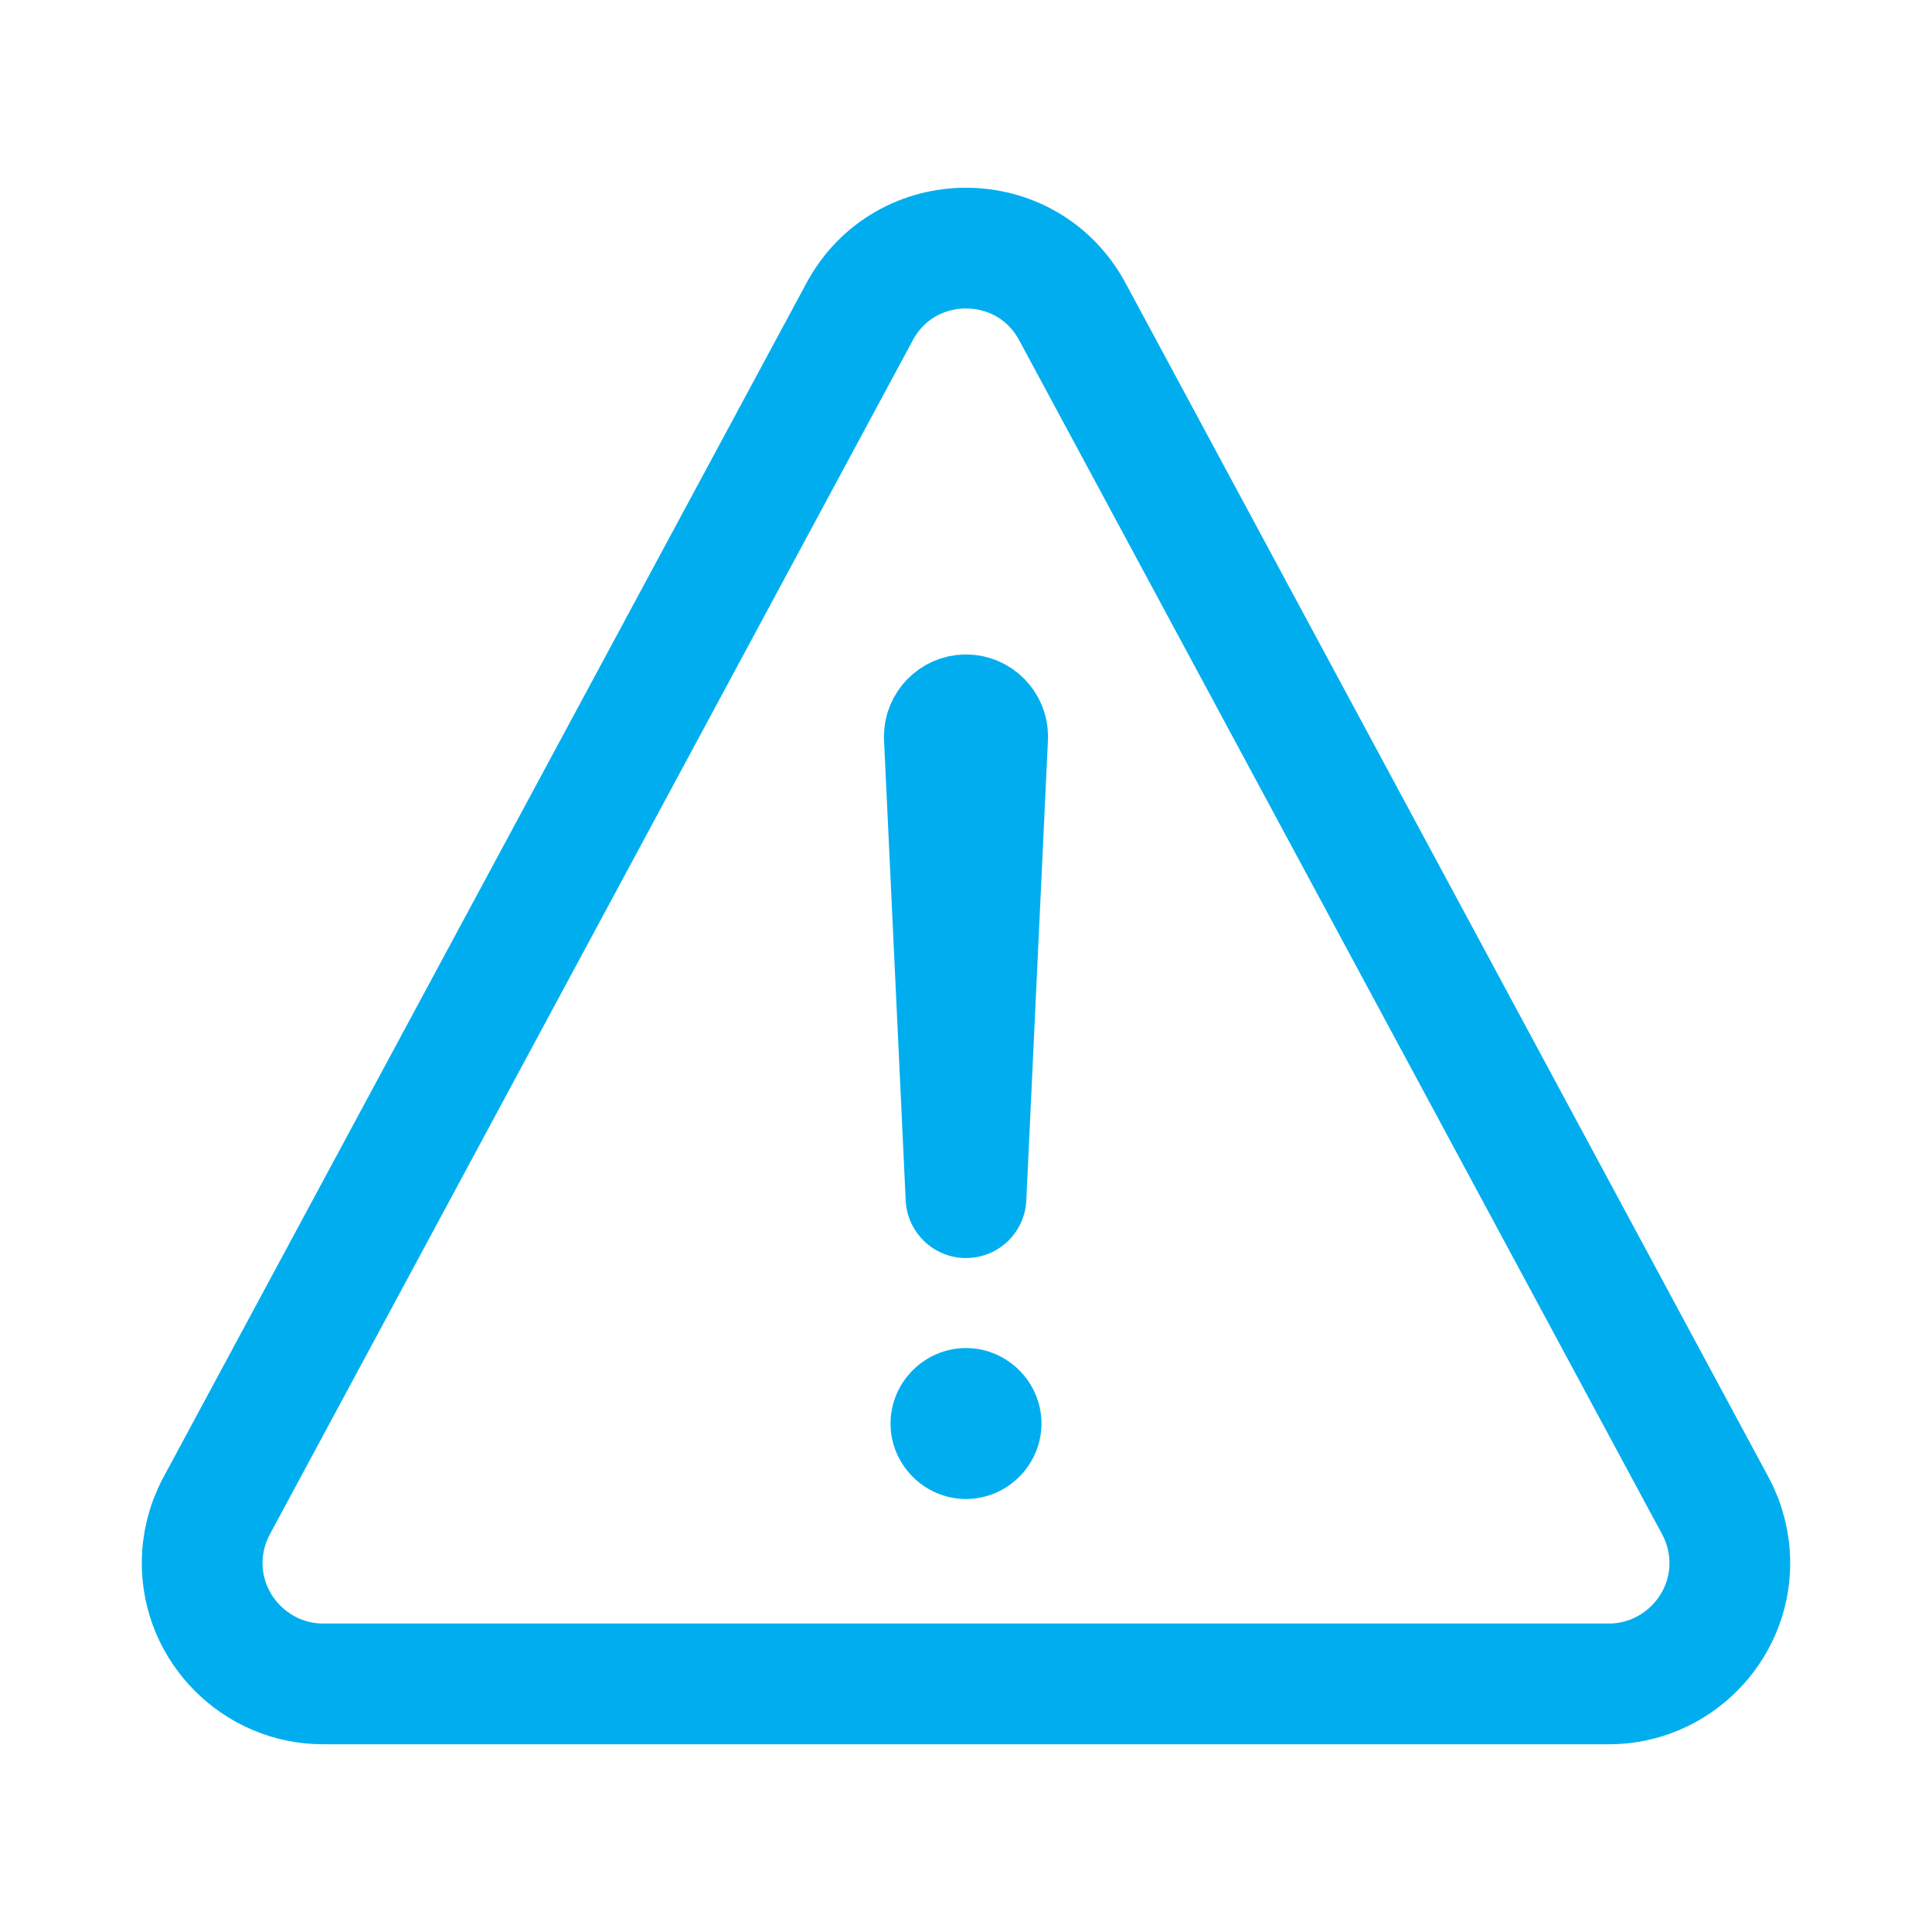
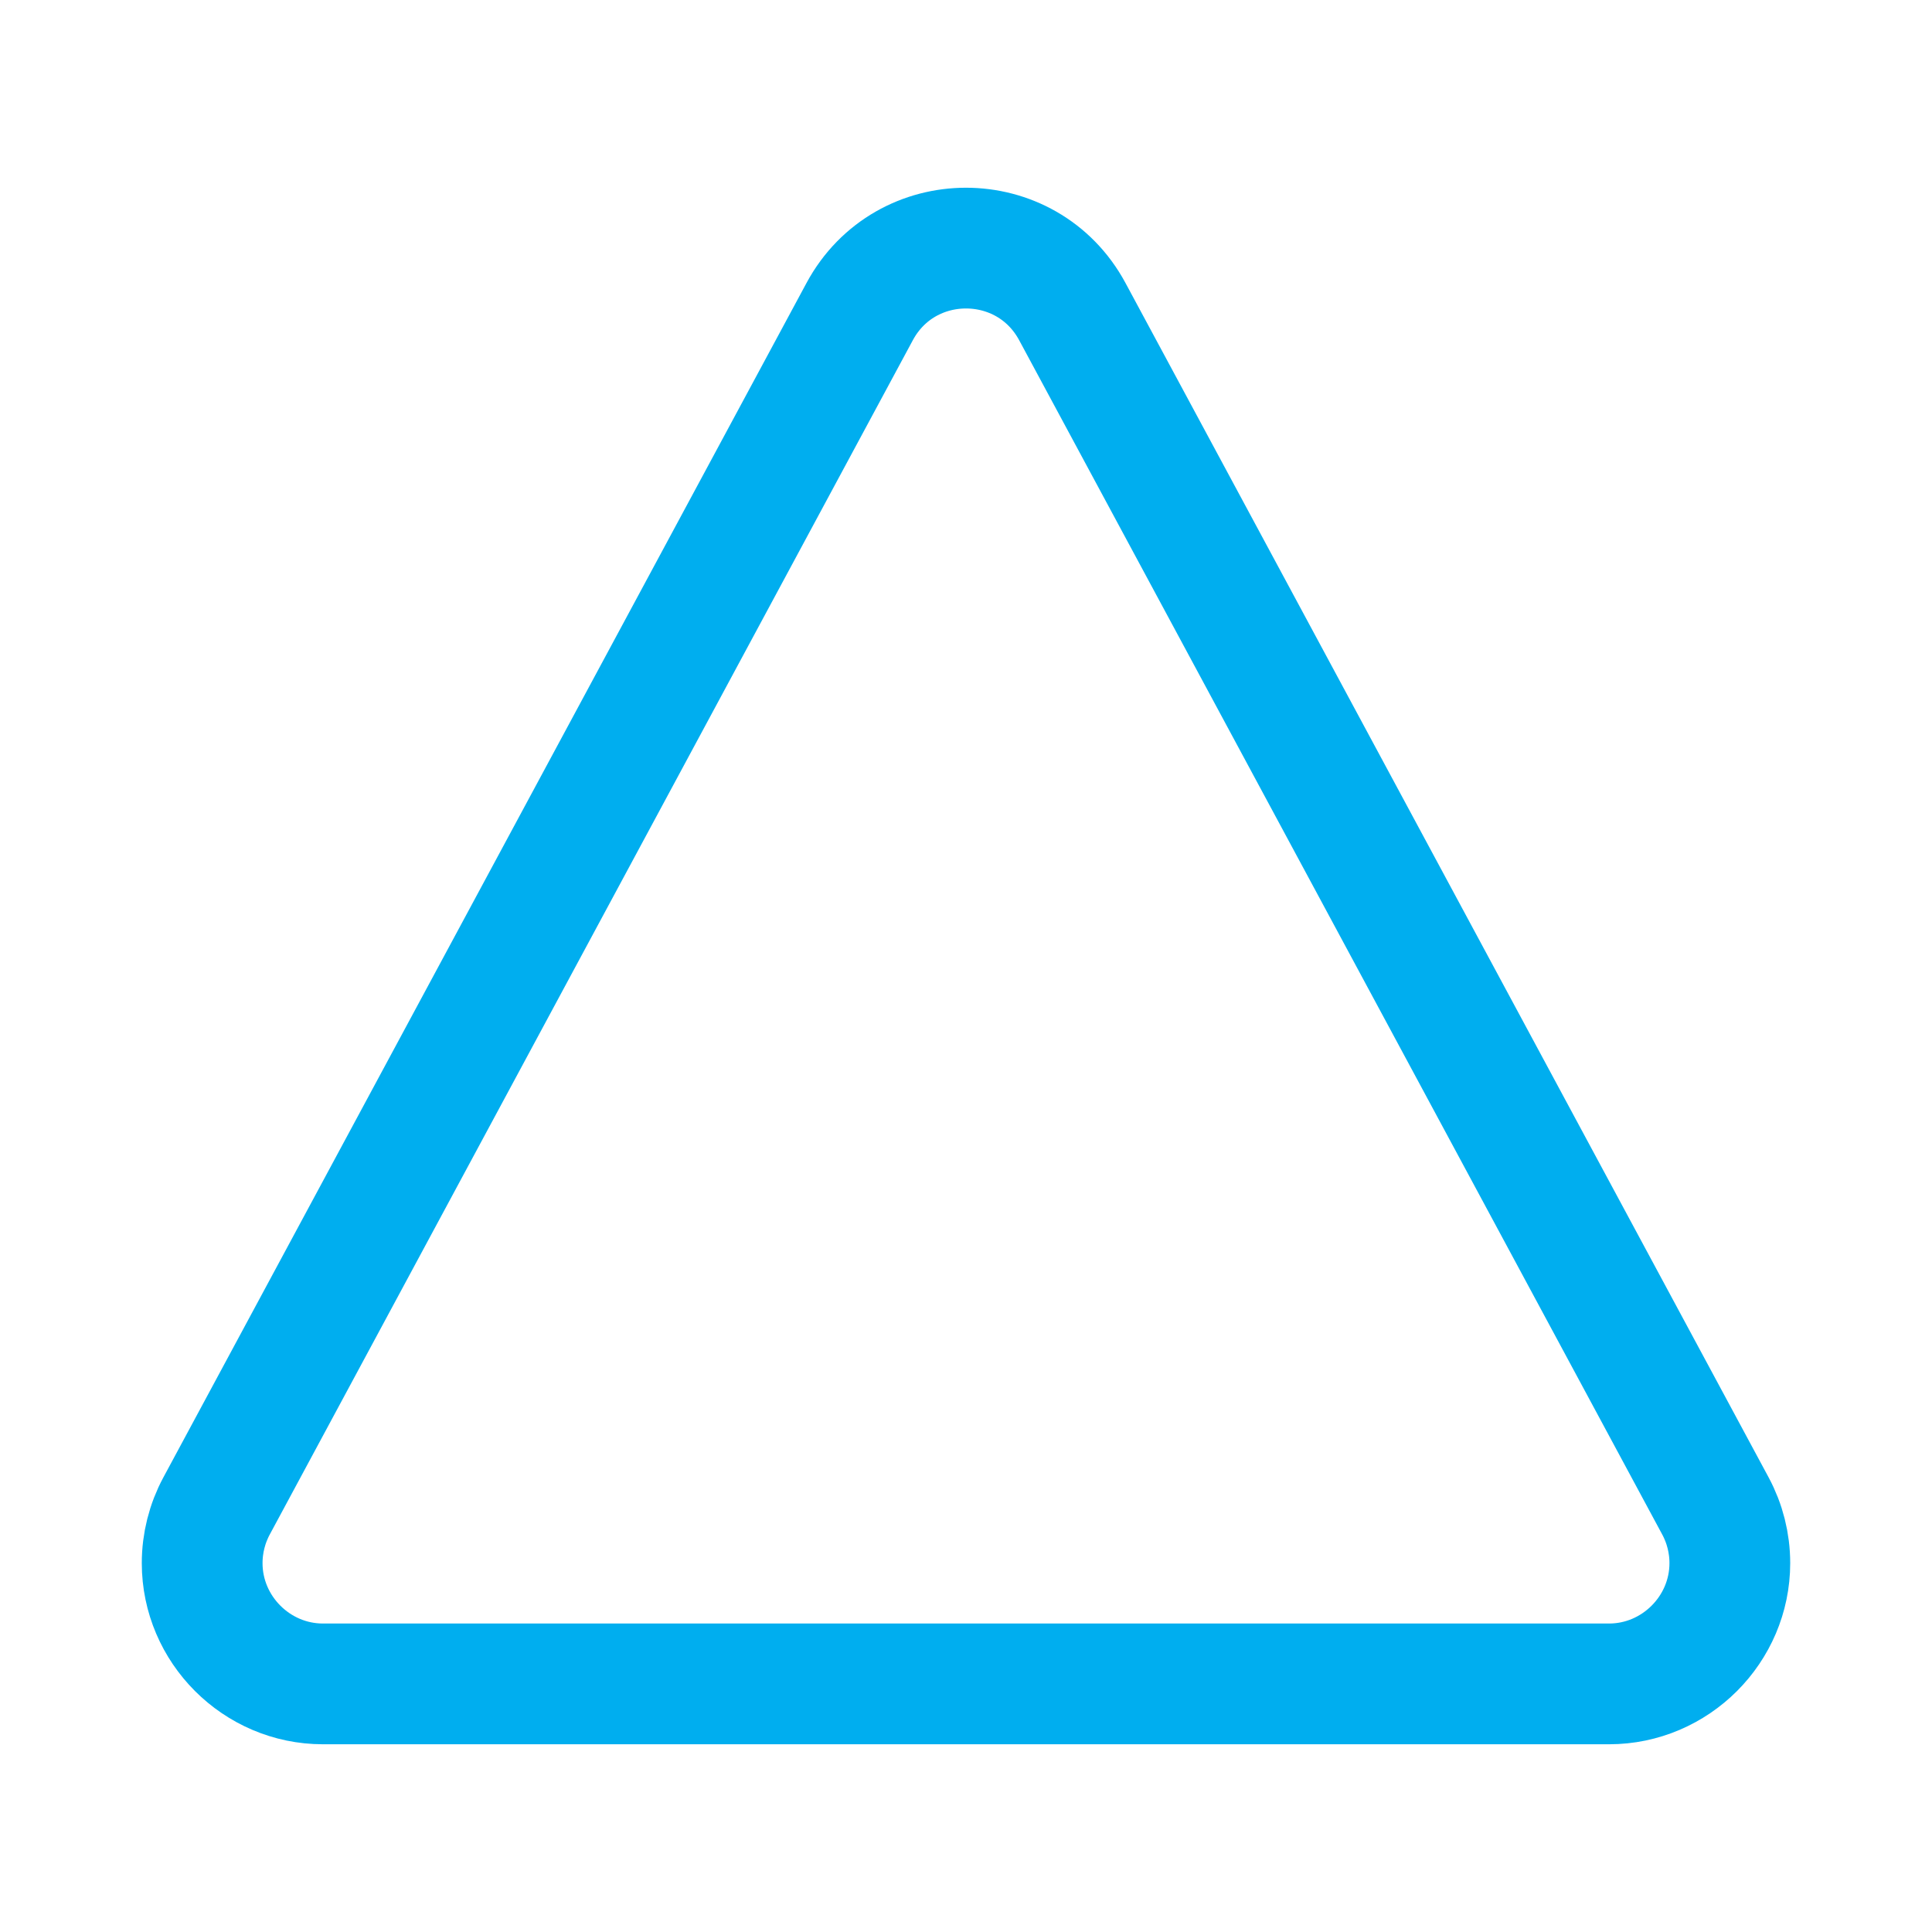
<svg xmlns="http://www.w3.org/2000/svg" width="100%" height="100%" viewBox="0 0 512 512" version="1.1" xml:space="preserve" style="fill-rule:evenodd;clip-rule:evenodd;stroke-linecap:round;stroke-linejoin:round;">
  <path d="M85.57,446.25l340.86,0c17.553,-0.003 31.994,-14.447 31.994,-32c0,-5.295 -1.314,-10.508 -3.824,-15.17l-170.42,-316.5c-12.09,-22.44 -44.27,-22.44 -56.36,0l-170.42,316.5c-2.51,4.662 -3.824,9.875 -3.824,15.17c-0,17.553 14.441,31.997 31.994,32Z" style="fill:none;fill-rule:nonzero;stroke:#00aeef;stroke-width:32px;" />
-   <path d="M250.26,195.39l5.74,122l5.73,-121.95c0.004,-0.087 0.006,-0.173 0.006,-0.26c-0,-3.149 -2.591,-5.74 -5.74,-5.74c-0.019,-0 -0.037,-0 -0.056,0c-3.128,0.031 -5.684,2.612 -5.684,5.74c0,0.07 0.001,0.14 0.004,0.21Z" style="fill:none;fill-rule:nonzero;stroke:#00aeef;stroke-width:32px;" />
-   <path d="M256,397.25c-10.972,0 -20,-9.028 -20,-20c0,-10.972 9.028,-20 20,-20c10.972,0 20,9.028 20,20c0,10.972 -9.028,20 -20,20Z" style="fill:#00aeef;fill-rule:nonzero;" />
</svg>